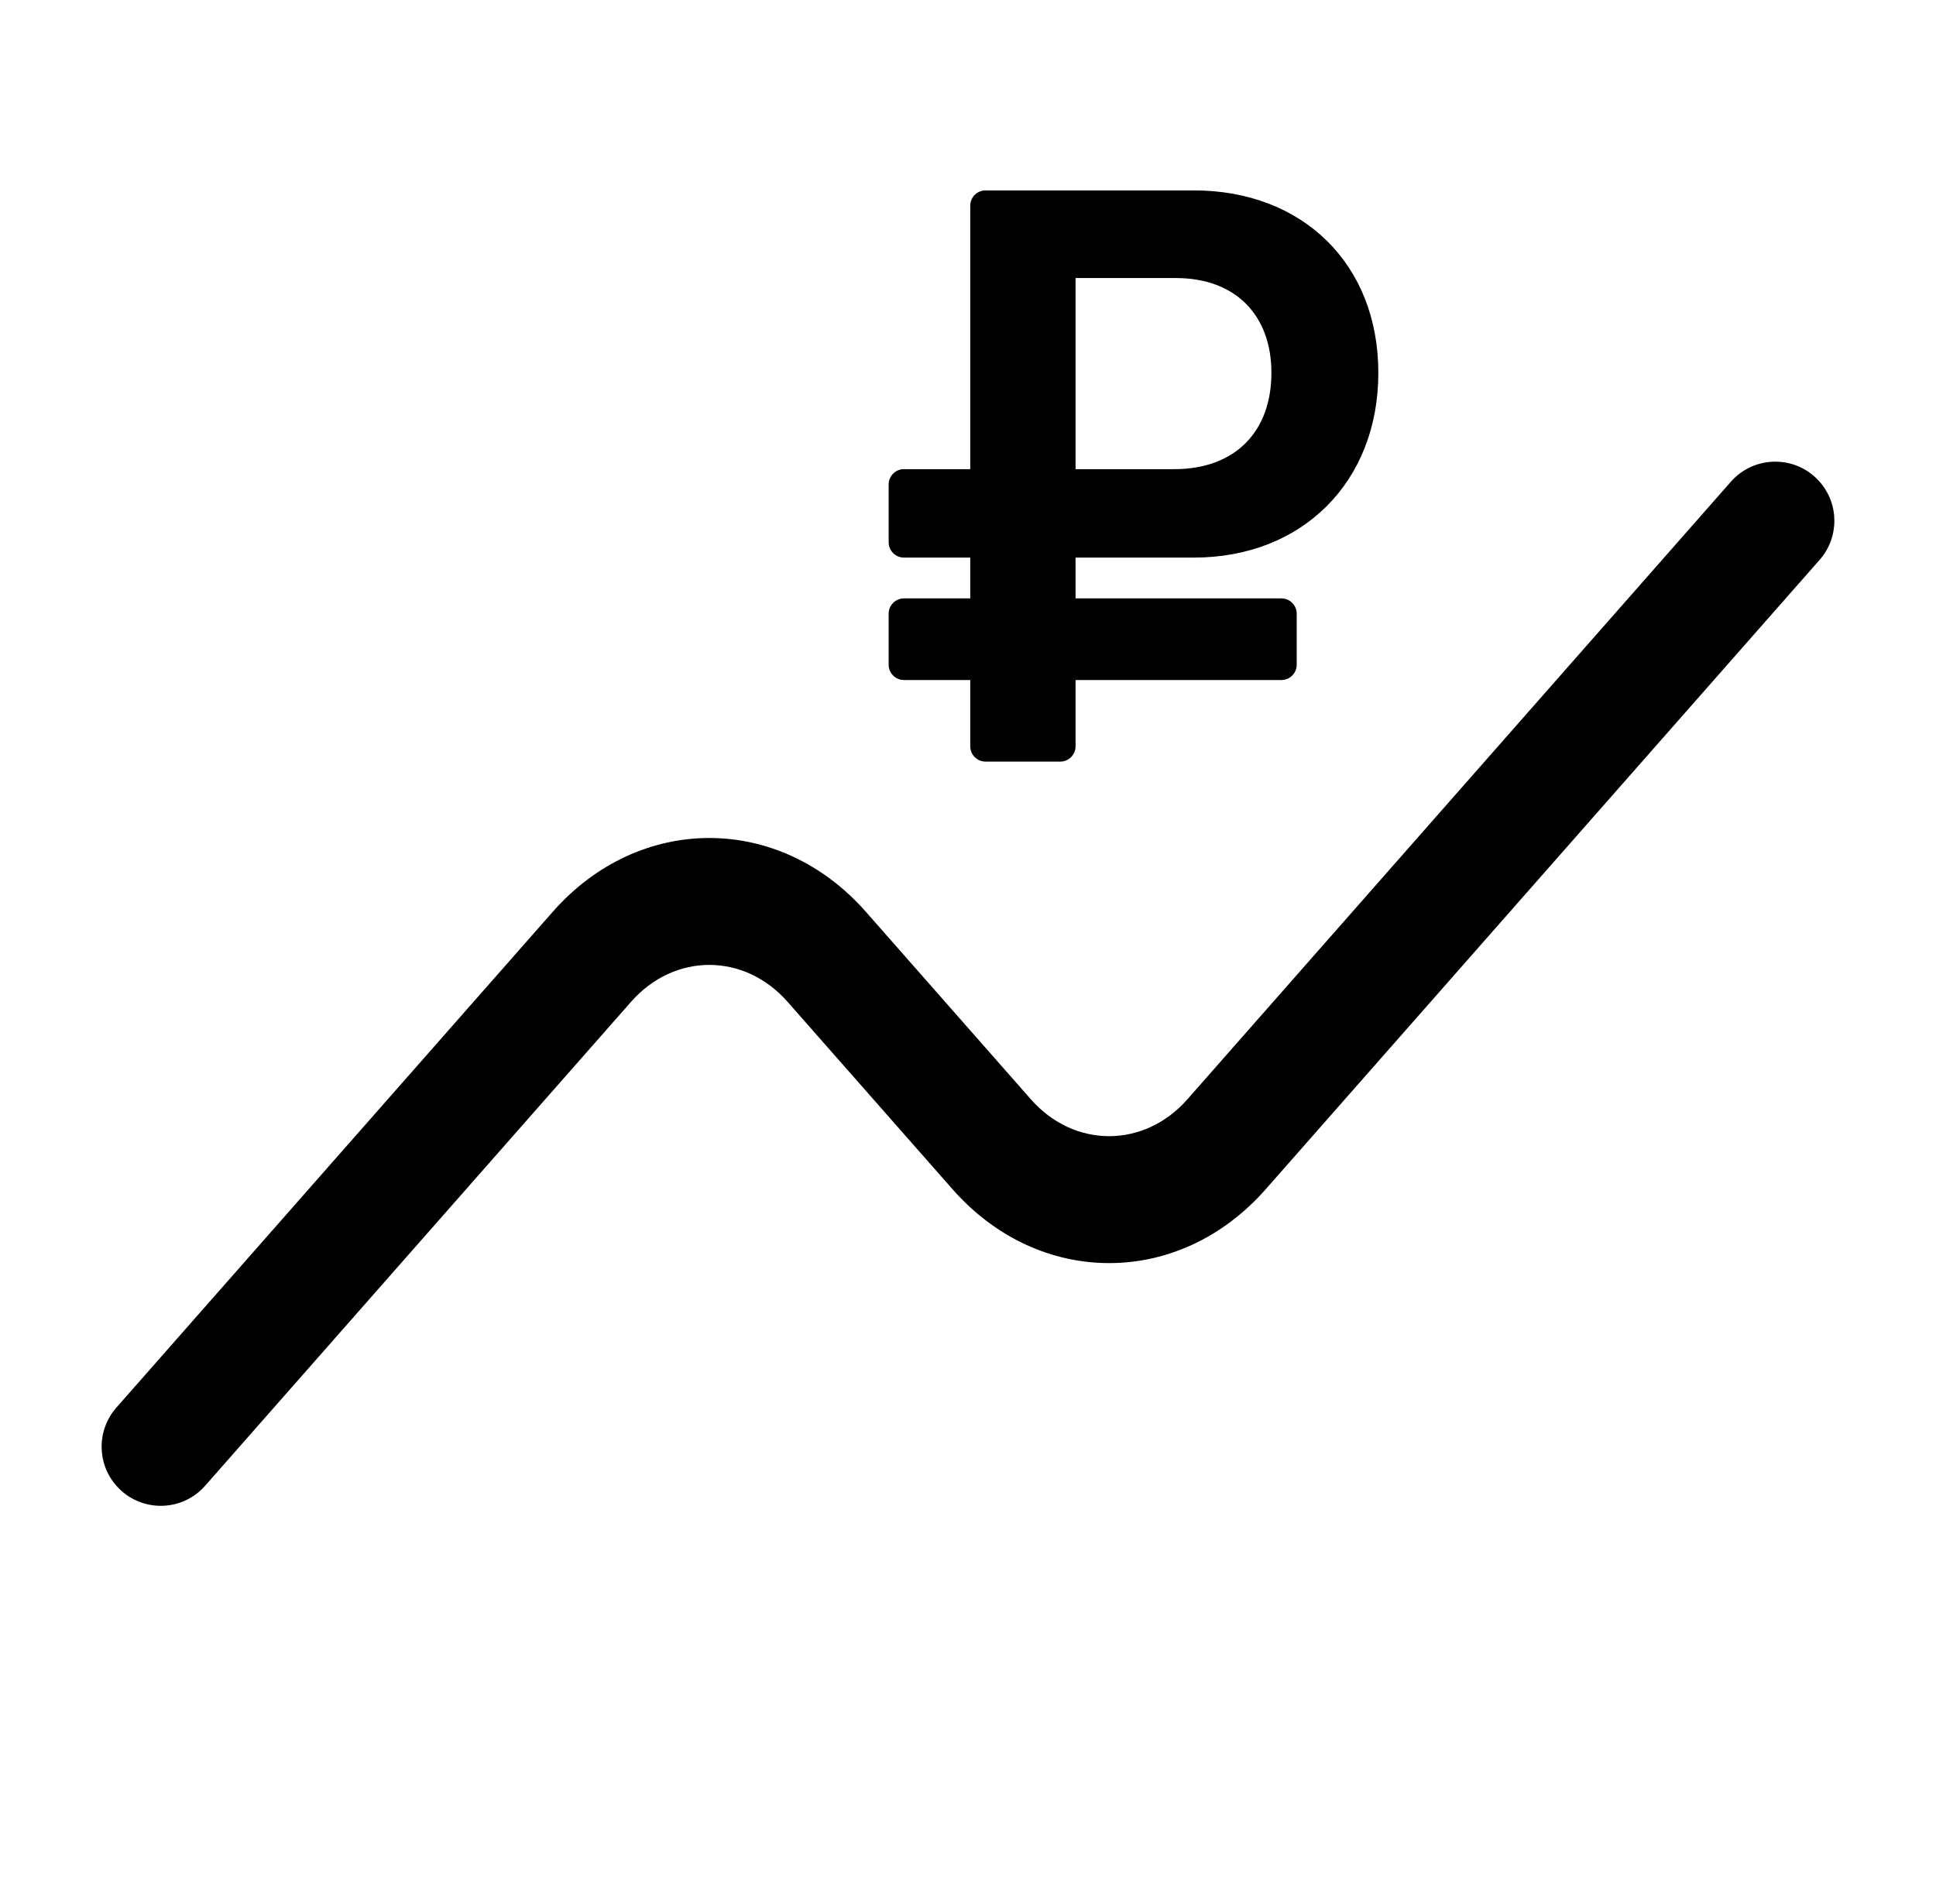
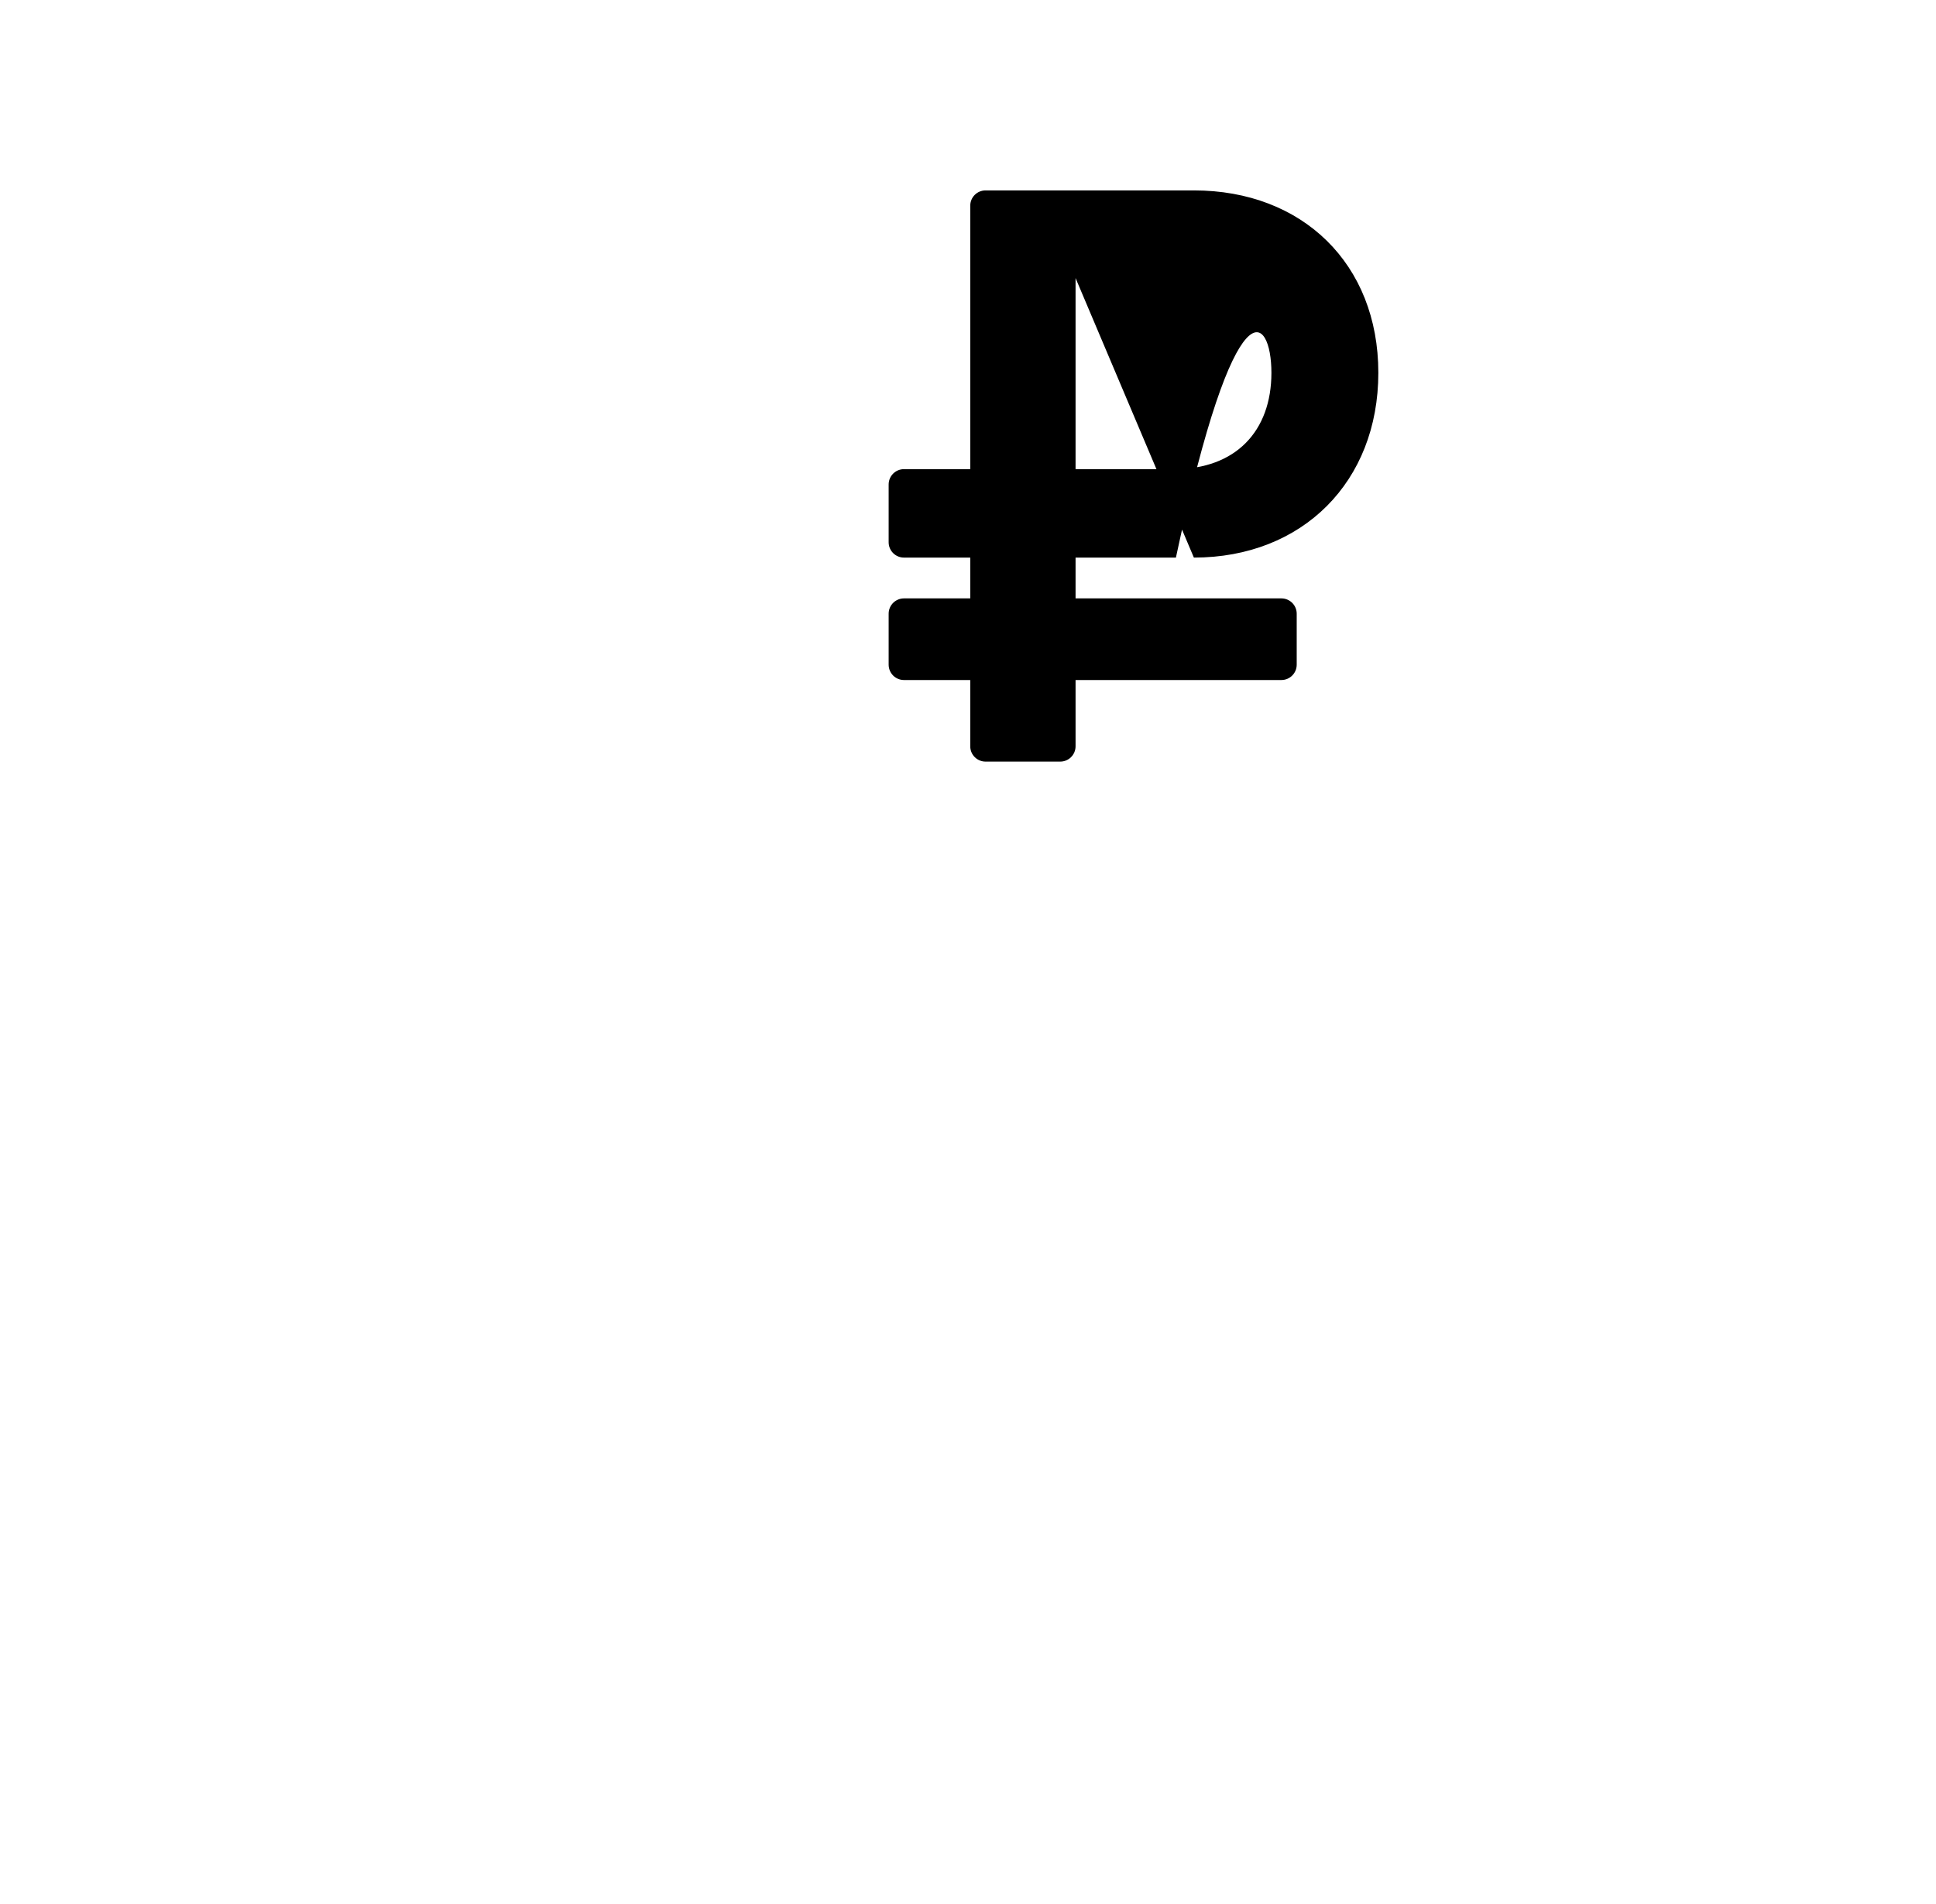
<svg xmlns="http://www.w3.org/2000/svg" width="61" height="60" viewBox="0 0 61 60" fill="none">
-   <path fill-rule="evenodd" clip-rule="evenodd" d="M57.341 15.189C57.953 15.893 57.95 16.941 57.334 17.642L39.879 37.477C37.15 40.579 32.743 40.579 30.014 37.477L24.815 31.57C23.451 30.019 21.247 30.019 19.883 31.57L6.463 46.82C5.719 47.666 4.399 47.662 3.659 46.811C3.047 46.107 3.05 45.059 3.666 44.358L17.416 28.733C20.145 25.632 24.552 25.632 27.282 28.733L32.48 34.641C33.844 36.191 36.048 36.191 37.413 34.641L54.537 15.18C55.282 14.334 56.601 14.338 57.341 15.189Z" fill="black" />
-   <path d="M37.617 17.571C41.037 17.571 43.429 15.182 43.429 11.748C43.429 8.314 41.037 6 37.617 6H31.054C30.787 6 30.571 6.216 30.571 6.482V14.784H28.482C28.216 14.784 28 15 28 15.267V17.089C28 17.355 28.216 17.571 28.482 17.571H30.571V18.857H28.482C28.216 18.857 28 19.073 28 19.339V20.946C28 21.213 28.216 21.429 28.482 21.429H30.571V23.518C30.571 23.784 30.787 24 31.054 24H33.406C33.673 24 33.889 23.784 33.889 23.518V21.429H40.375C40.641 21.429 40.857 21.213 40.857 20.946V19.339C40.857 19.073 40.641 18.857 40.375 18.857H33.889V17.571H37.617ZM33.889 8.762H37.051C38.929 8.762 40.06 9.932 40.06 11.748C40.06 13.59 38.929 14.784 37 14.784H33.889V8.762Z" fill="black" />
+   <path d="M37.617 17.571C41.037 17.571 43.429 15.182 43.429 11.748C43.429 8.314 41.037 6 37.617 6H31.054C30.787 6 30.571 6.216 30.571 6.482V14.784H28.482C28.216 14.784 28 15 28 15.267V17.089C28 17.355 28.216 17.571 28.482 17.571H30.571V18.857H28.482C28.216 18.857 28 19.073 28 19.339V20.946C28 21.213 28.216 21.429 28.482 21.429H30.571V23.518C30.571 23.784 30.787 24 31.054 24H33.406C33.673 24 33.889 23.784 33.889 23.518V21.429H40.375C40.641 21.429 40.857 21.213 40.857 20.946V19.339C40.857 19.073 40.641 18.857 40.375 18.857H33.889V17.571H37.617ZH37.051C38.929 8.762 40.06 9.932 40.06 11.748C40.06 13.59 38.929 14.784 37 14.784H33.889V8.762Z" fill="black" />
</svg>